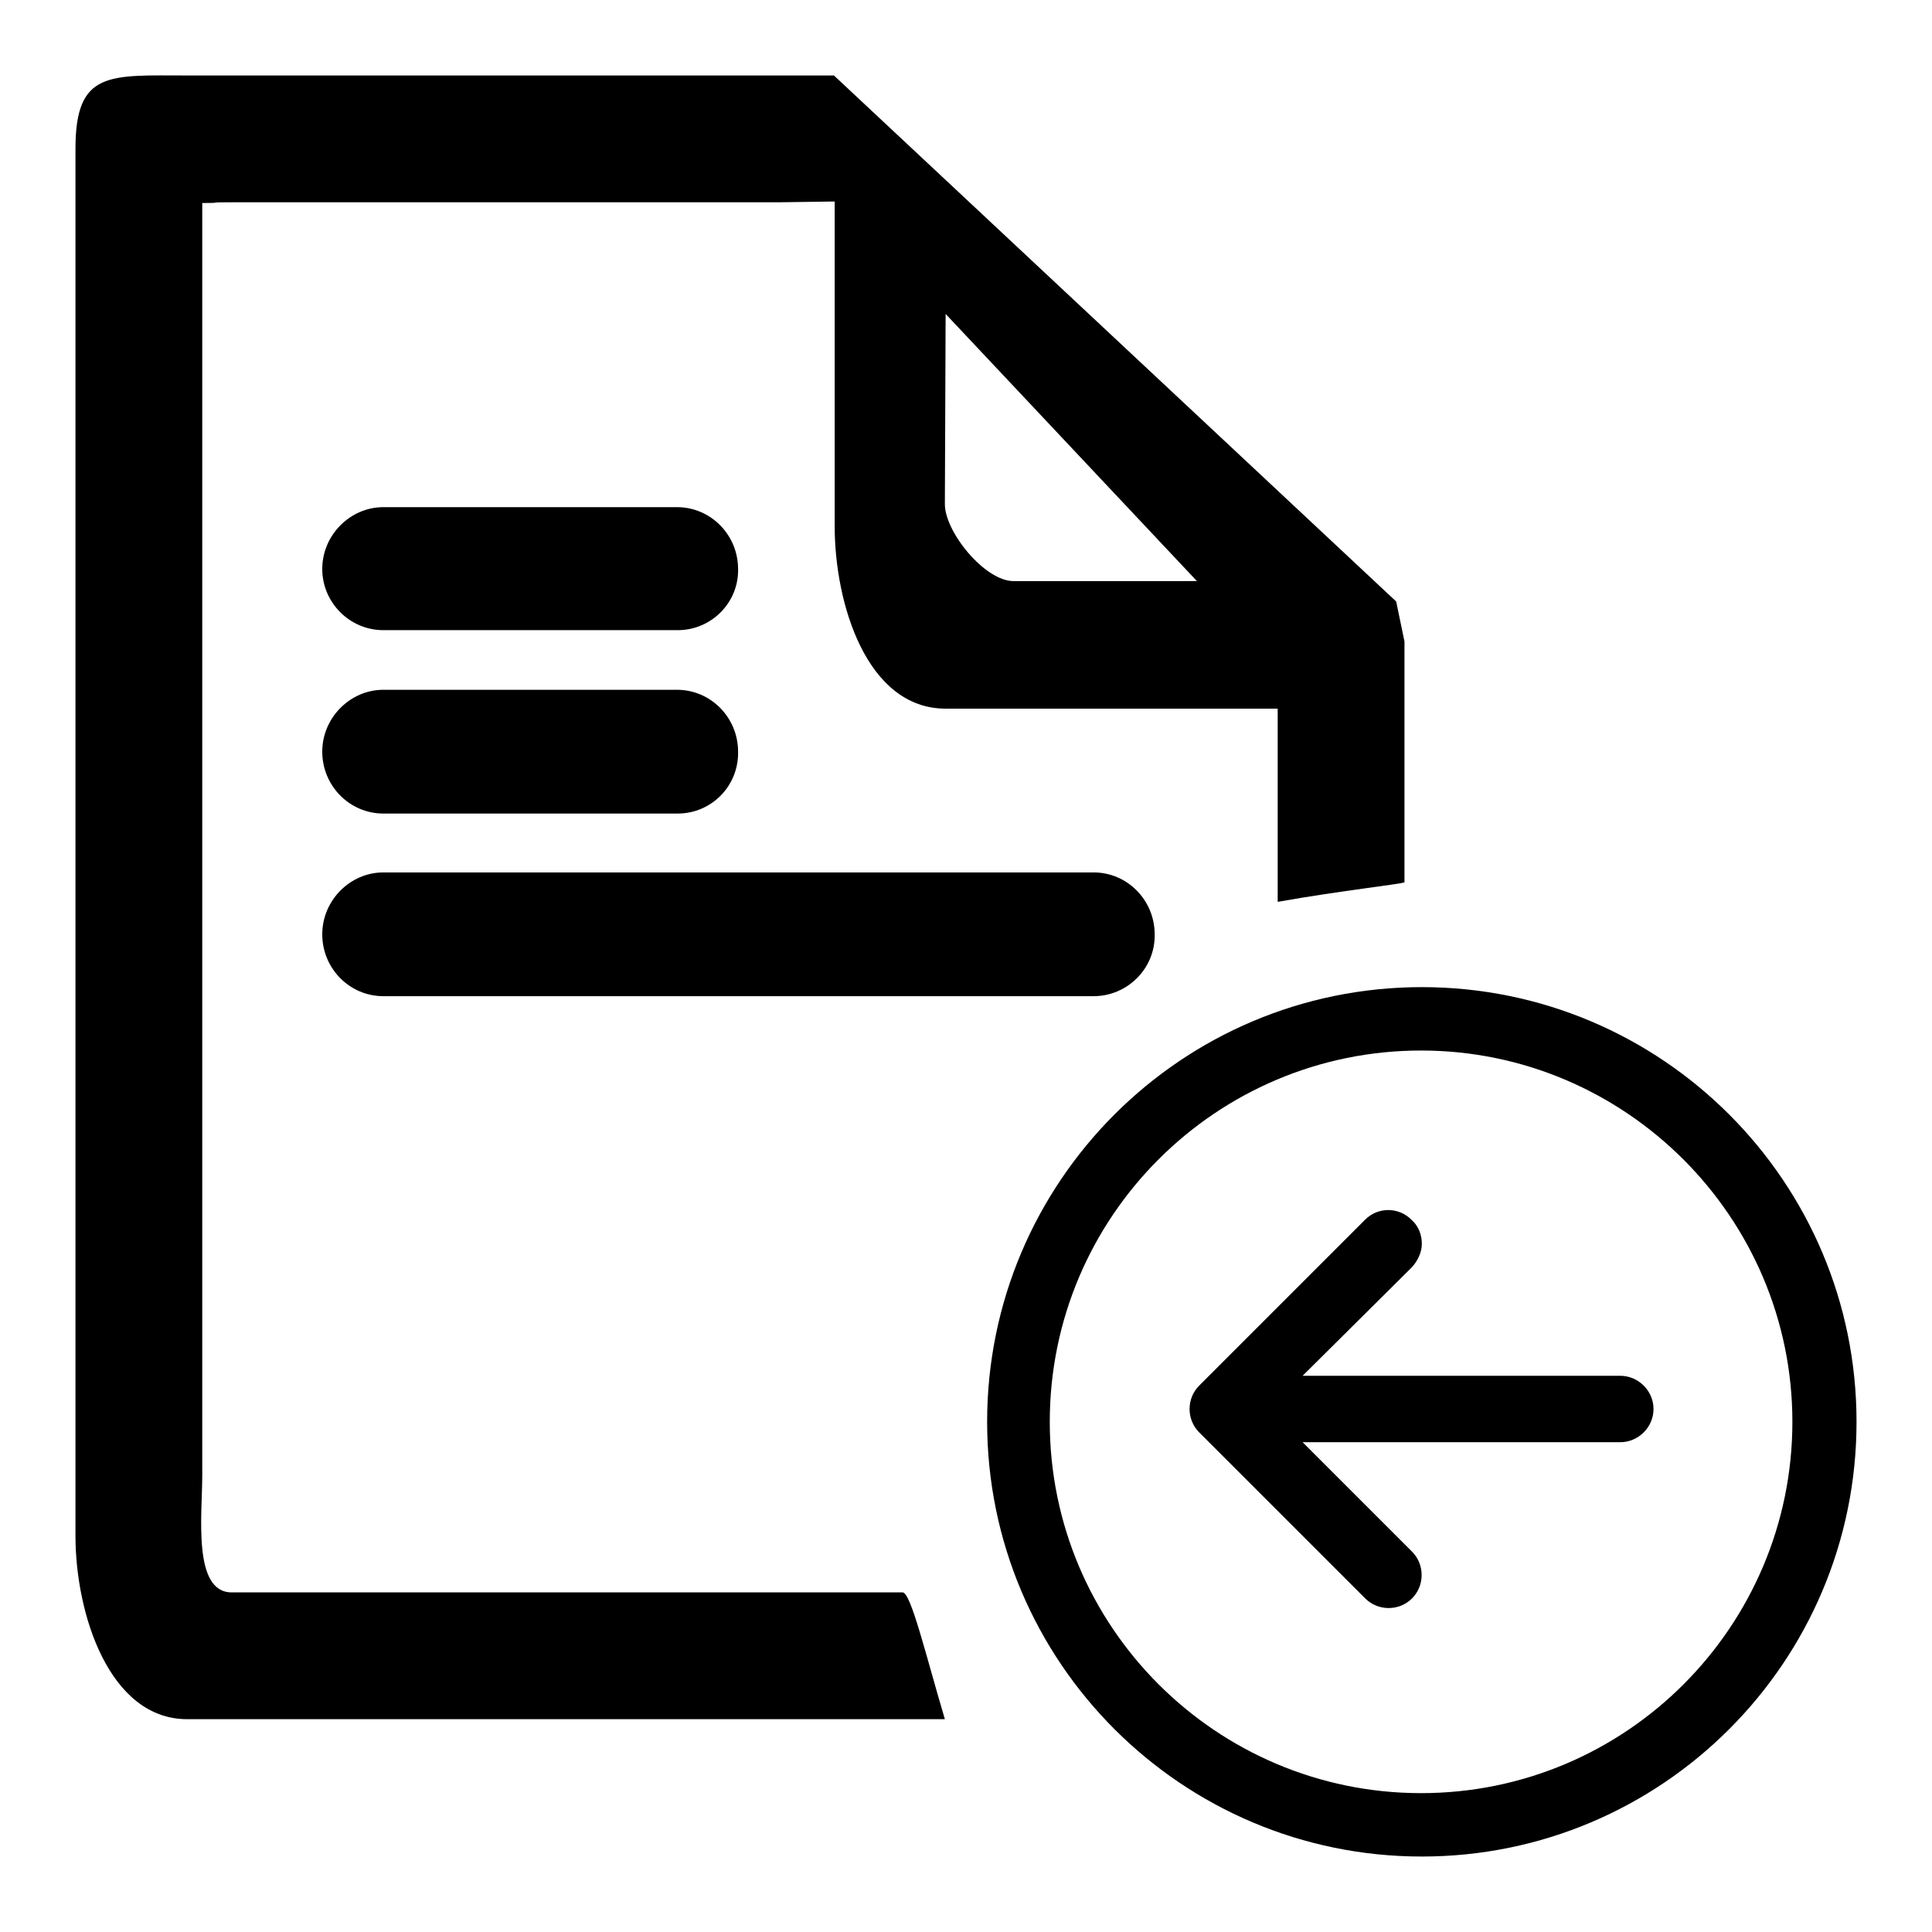
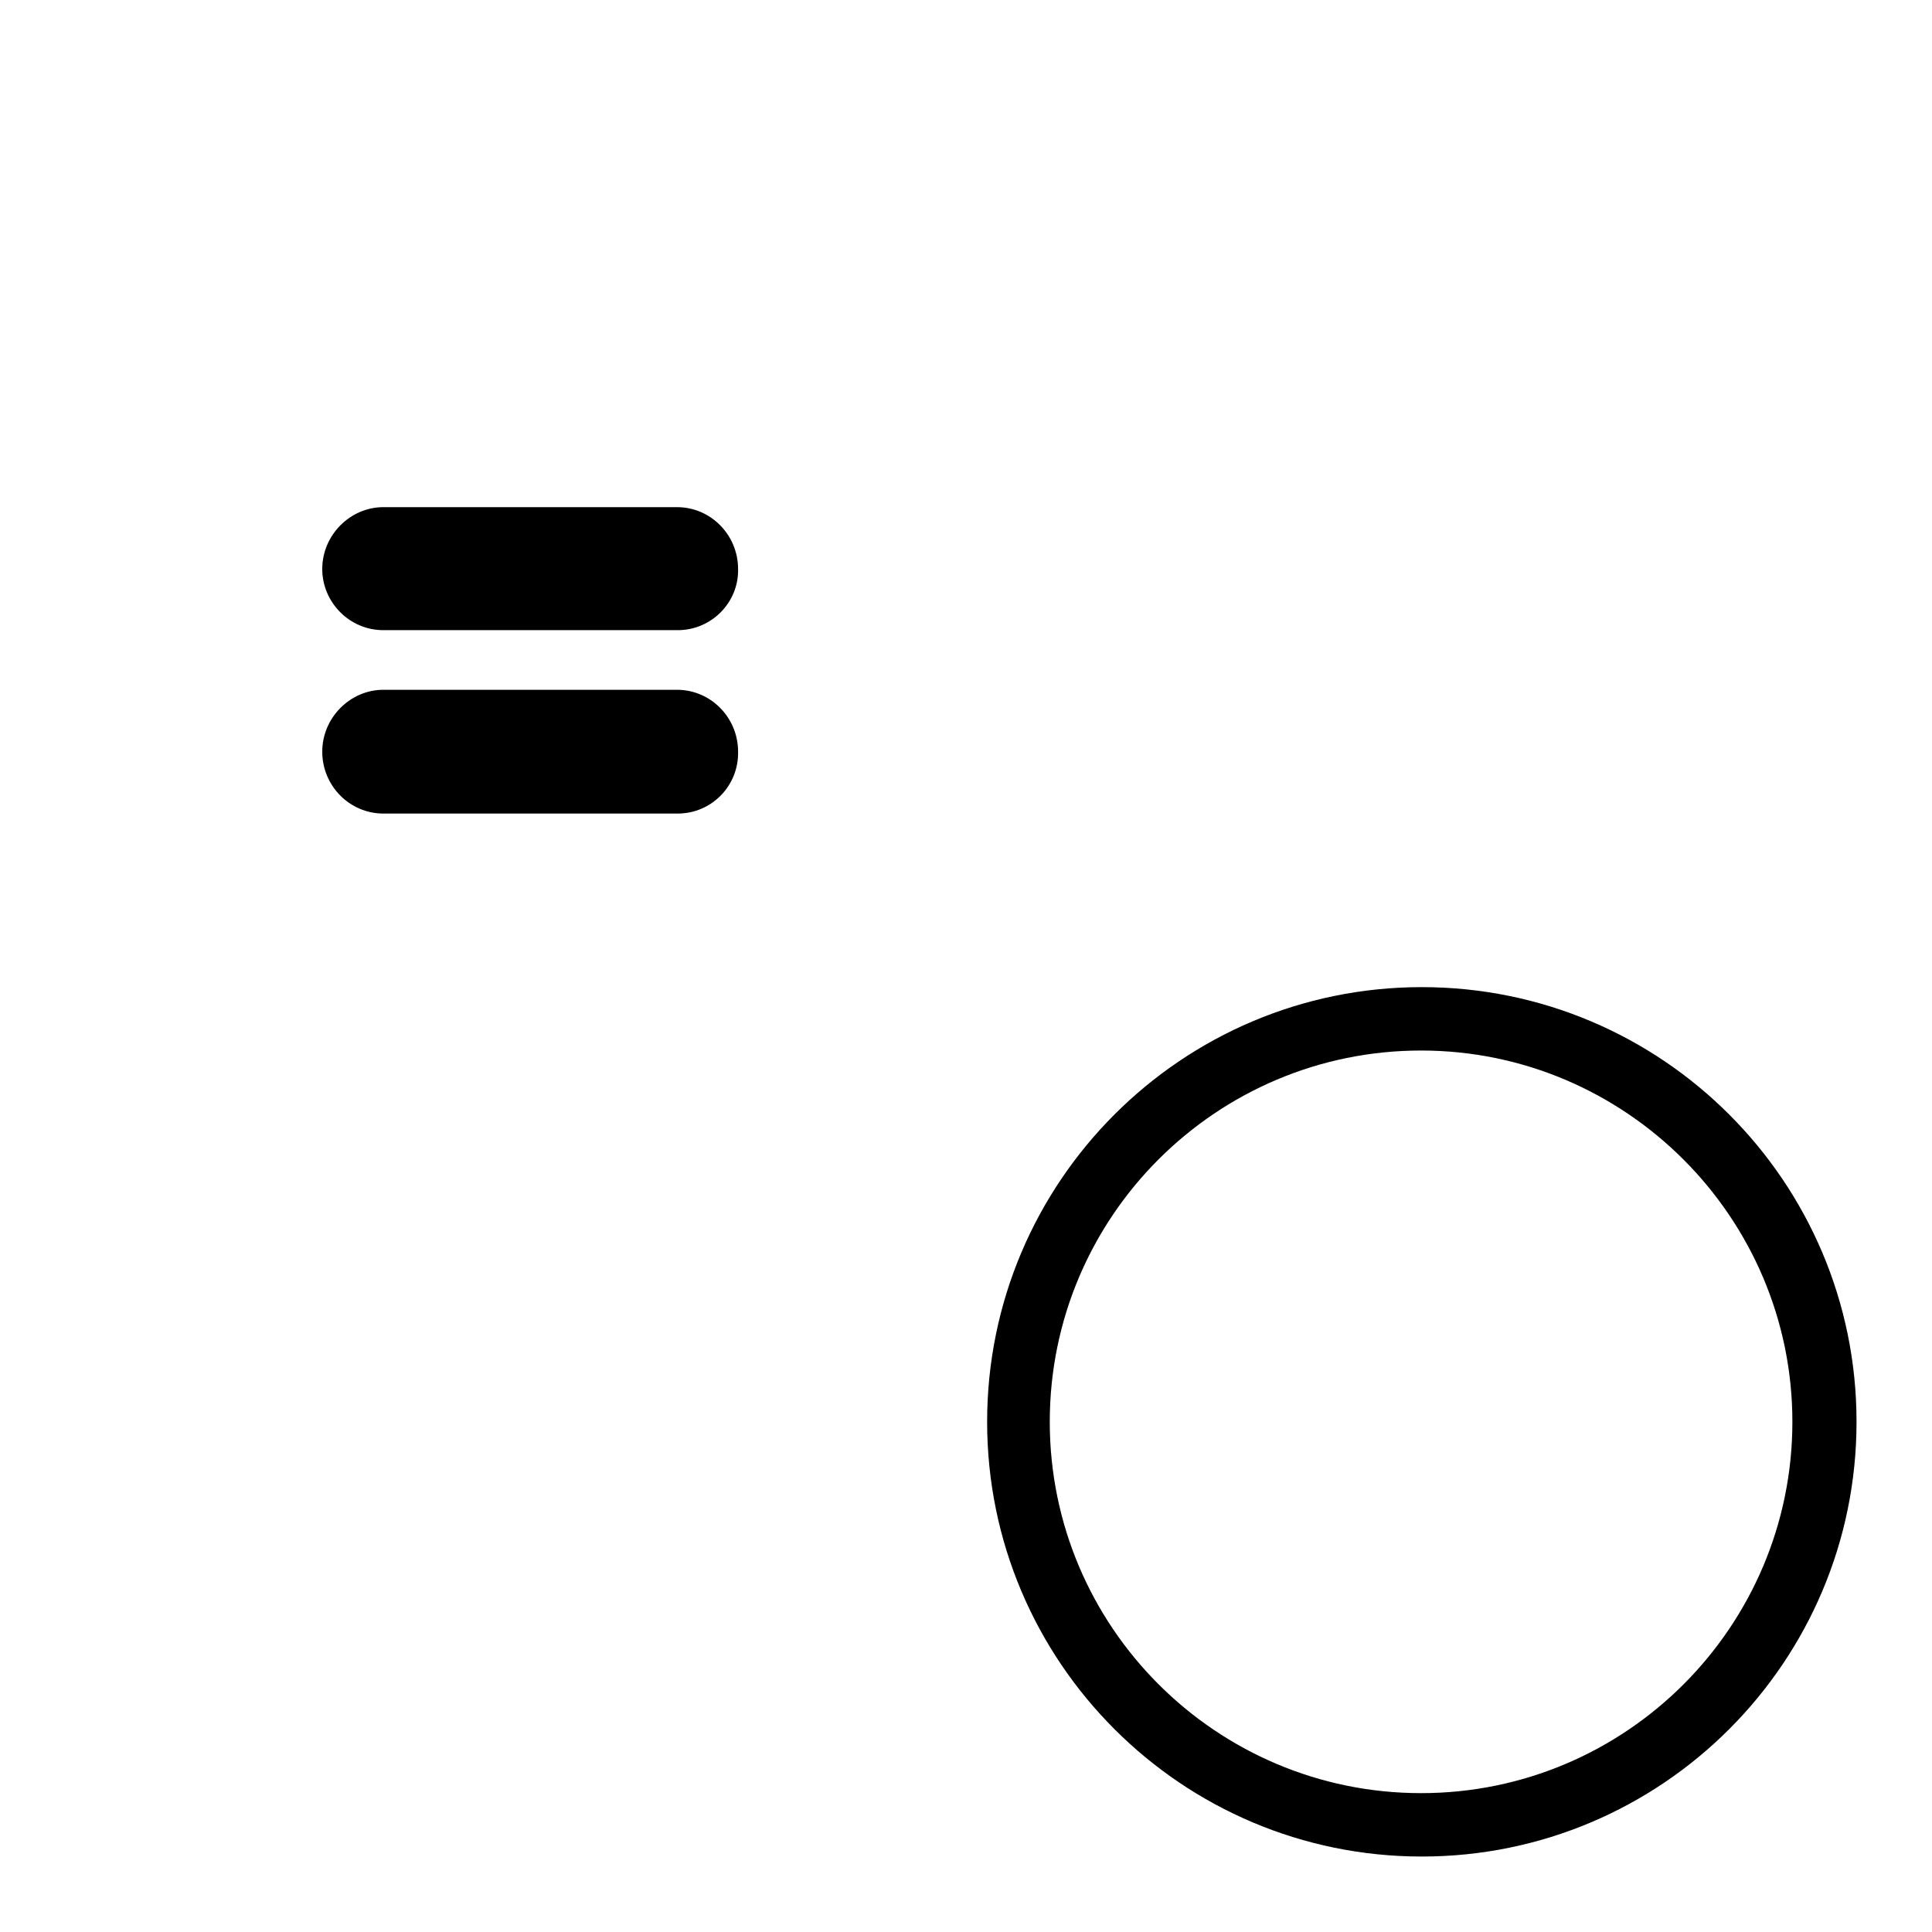
<svg xmlns="http://www.w3.org/2000/svg" version="1.1" x="0px" y="0px" viewBox="0 0 256 256" enable-background="new 0 0 256 256" xml:space="preserve">
  <g>
    <g>
-       <path fill="#000000" d="M30.7,211c-5.2,0-3.9-10.3-3.9-15.5V26.9c3.4,0-0.4-0.1,4.7-0.1h72l7.1-0.1v43c0,10.4,4.3,24.2,14.7,24.2h44v25.6c8.4-1.5,16.8-2.4,16.8-2.6V85l-1.1-5.3L110.5,10h-9.9h0H24.9C14.5,10,10,9.3,10,19.7v183.8c0,10.4,4.5,24.3,14.8,24.3h100.4c-2.5-8.4-4.5-16.8-5.6-16.8H30.7z M125.3,41.6L158.6,77h-24.3c-3.8,0-9.1-6.5-9.1-10.2" />
-       <path fill="#000000" d="M180.9,161.6l-22,22c-1.7,1.7-1.7,4.5,0,6.2l22,22c1.7,1.7,4.5,1.7,6.2,0c1.7-1.7,1.7-4.5,0-6.2l-14.5-14.5h42.1c2.4,0,4.4-2,4.4-4.4c0-2.4-2-4.4-4.4-4.4h-42.1l14.5-14.4c0.8-0.9,1.3-2,1.3-3.1s-0.4-2.3-1.3-3.1C185.4,159.9,182.6,159.9,180.9,161.6L180.9,161.6z" />
      <path fill="#000000" d="M246,188.4c0,31.8-25.8,57.6-57.6,57.6c-31.8,0-57.6-25.8-57.6-57.6c0-31.8,25.8-57.6,57.6-57.6C220.2,130.8,246,156.6,246,188.4z M139.1,188.4c0,27.2,22.1,49.2,49.2,49.2c27.2,0,49.2-22.1,49.2-49.2c0-27.1-22.1-49.2-49.2-49.2C161.2,139.2,139.1,161.2,139.1,188.4z" />
-       <path fill="#000000" d="M144.9,132H50.8c-4.5,0-8.1-3.7-8.1-8.2c0-4.5,3.7-8.2,8.1-8.2h94.1c4.5,0,8.1,3.7,8.1,8.2C153.1,128.3,149.4,132,144.9,132z" />
      <path fill="#000000" d="M89.8,107.8h-39c-4.5,0-8.1-3.7-8.1-8.2c0-4.5,3.7-8.2,8.1-8.2h38.9c4.5,0,8.1,3.7,8.1,8.2C97.9,104.1,94.3,107.8,89.8,107.8z" />
      <path fill="#000000" d="M89.8,83.5h-39c-4.5,0-8.1-3.7-8.1-8.1c0-4.5,3.7-8.2,8.1-8.2h38.9c4.5,0,8.1,3.7,8.1,8.2C97.9,79.8,94.3,83.5,89.8,83.5z" />
    </g>
  </g>
</svg>